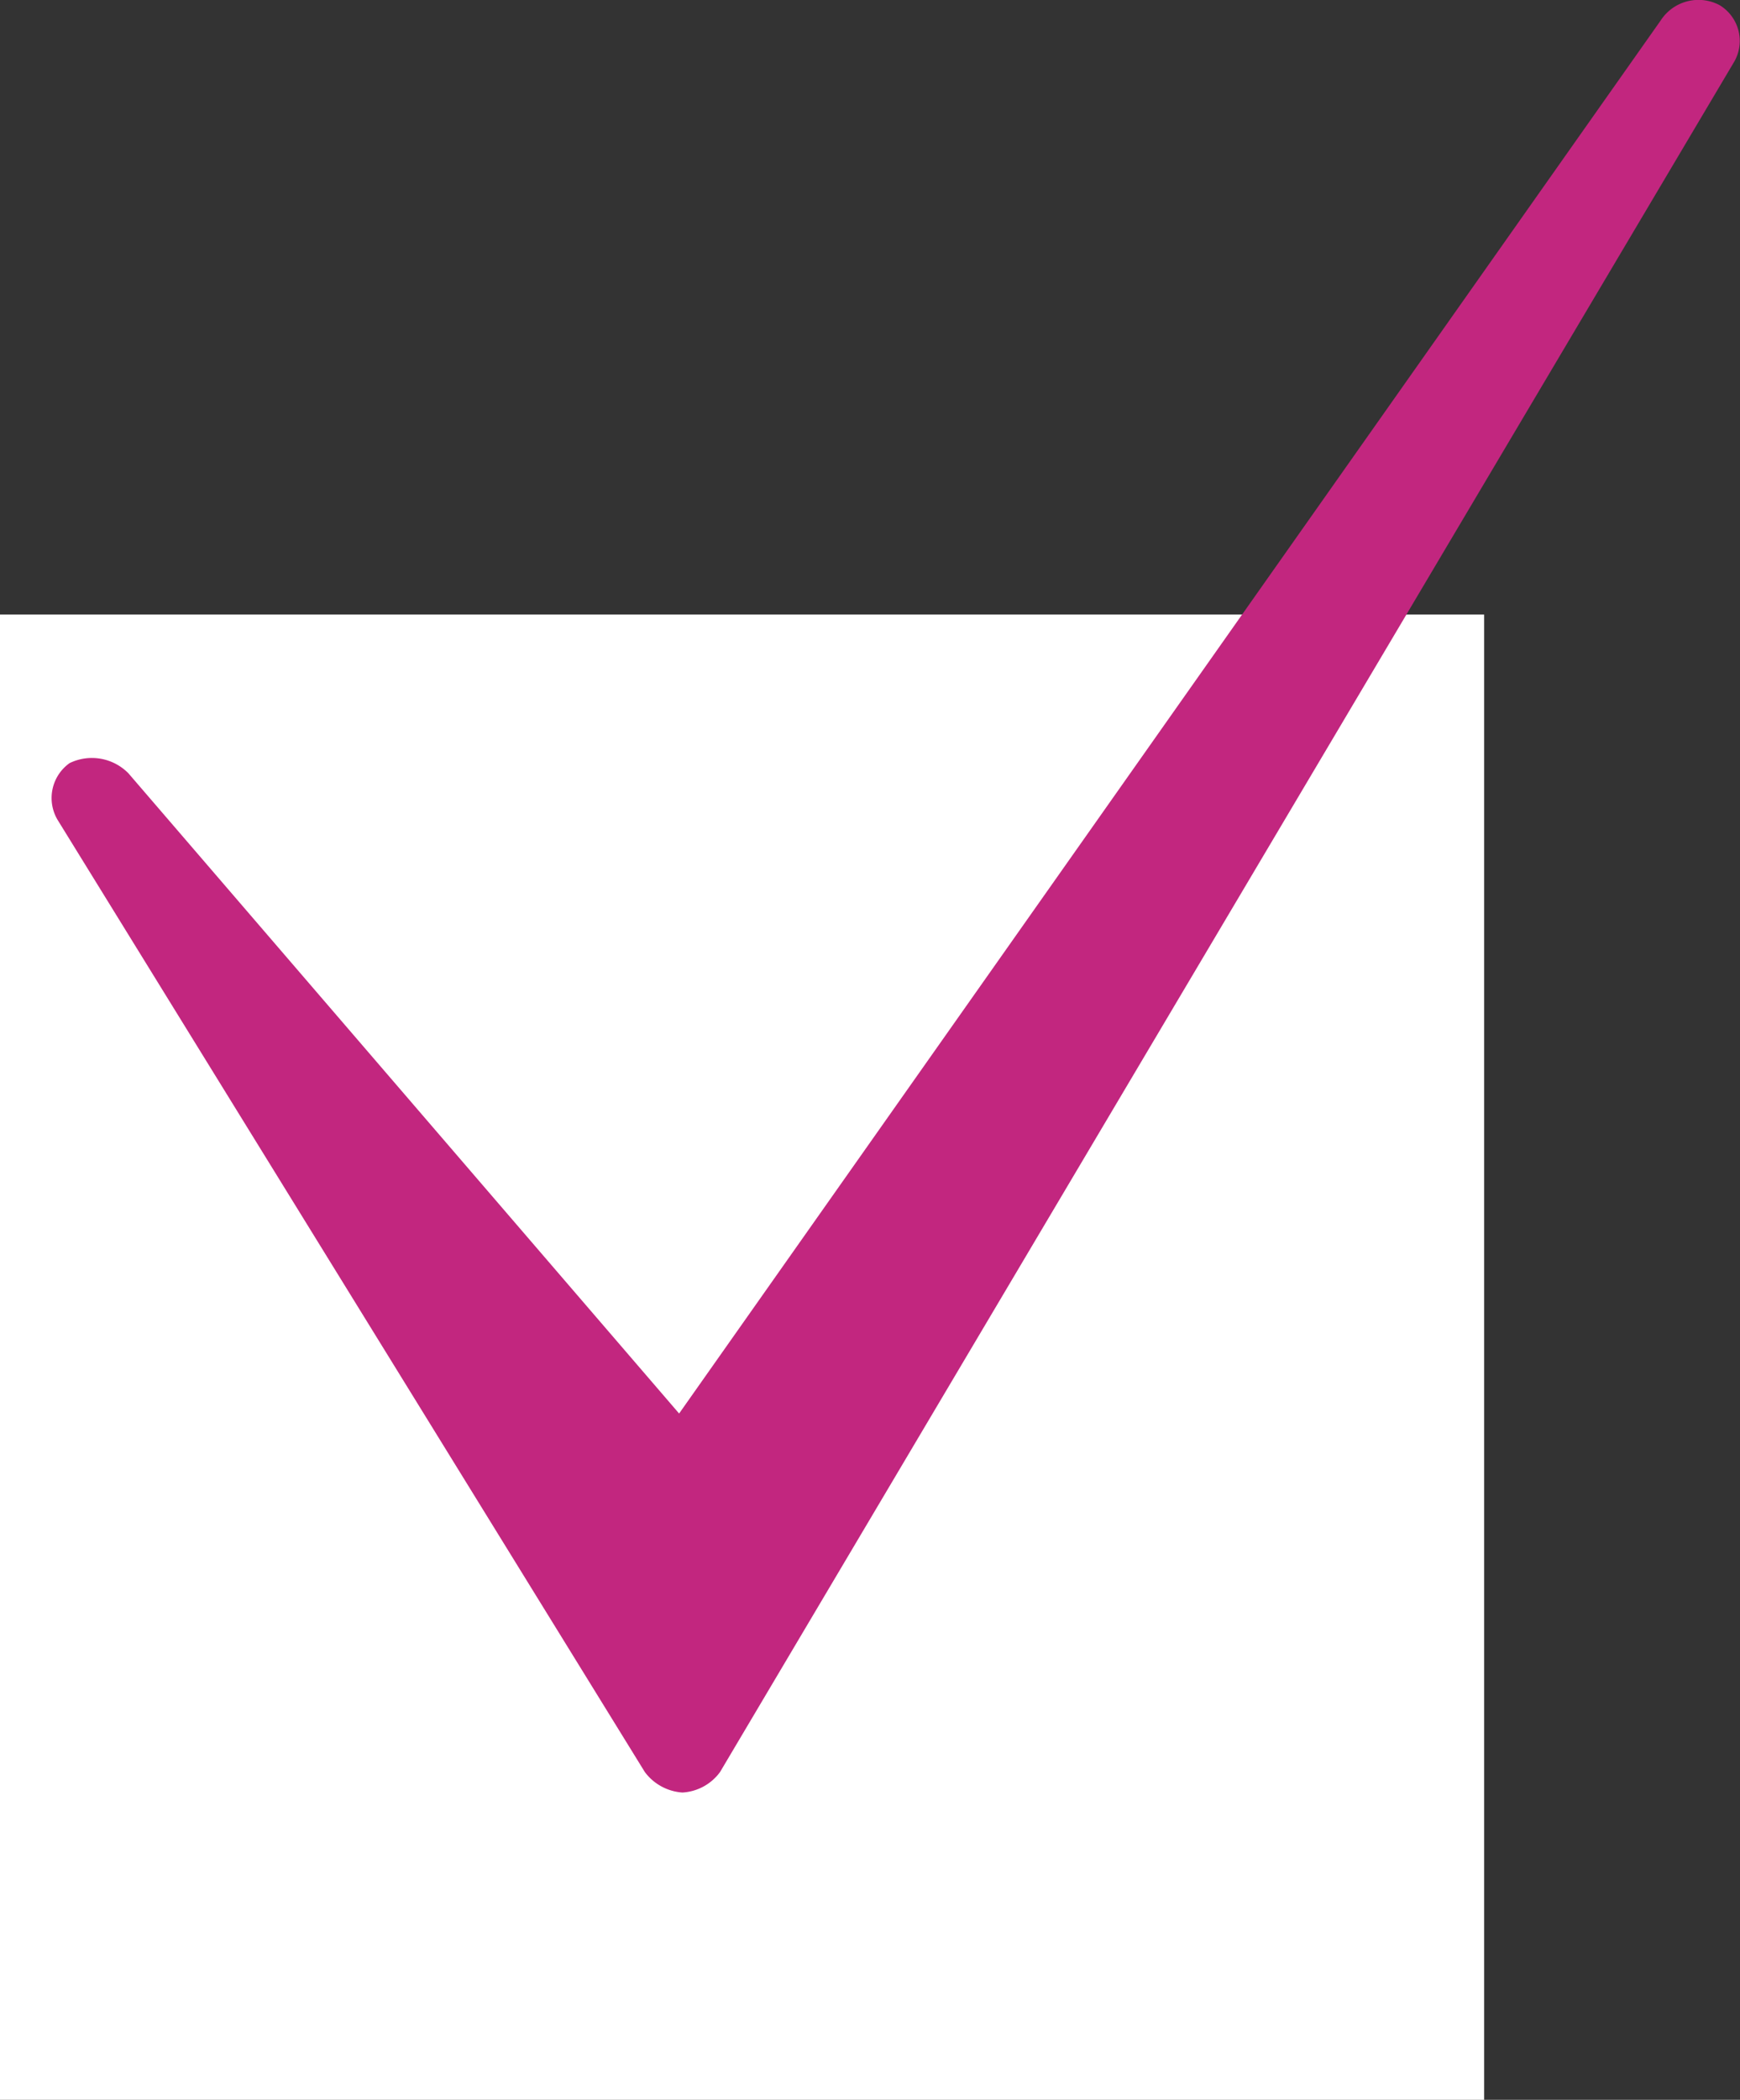
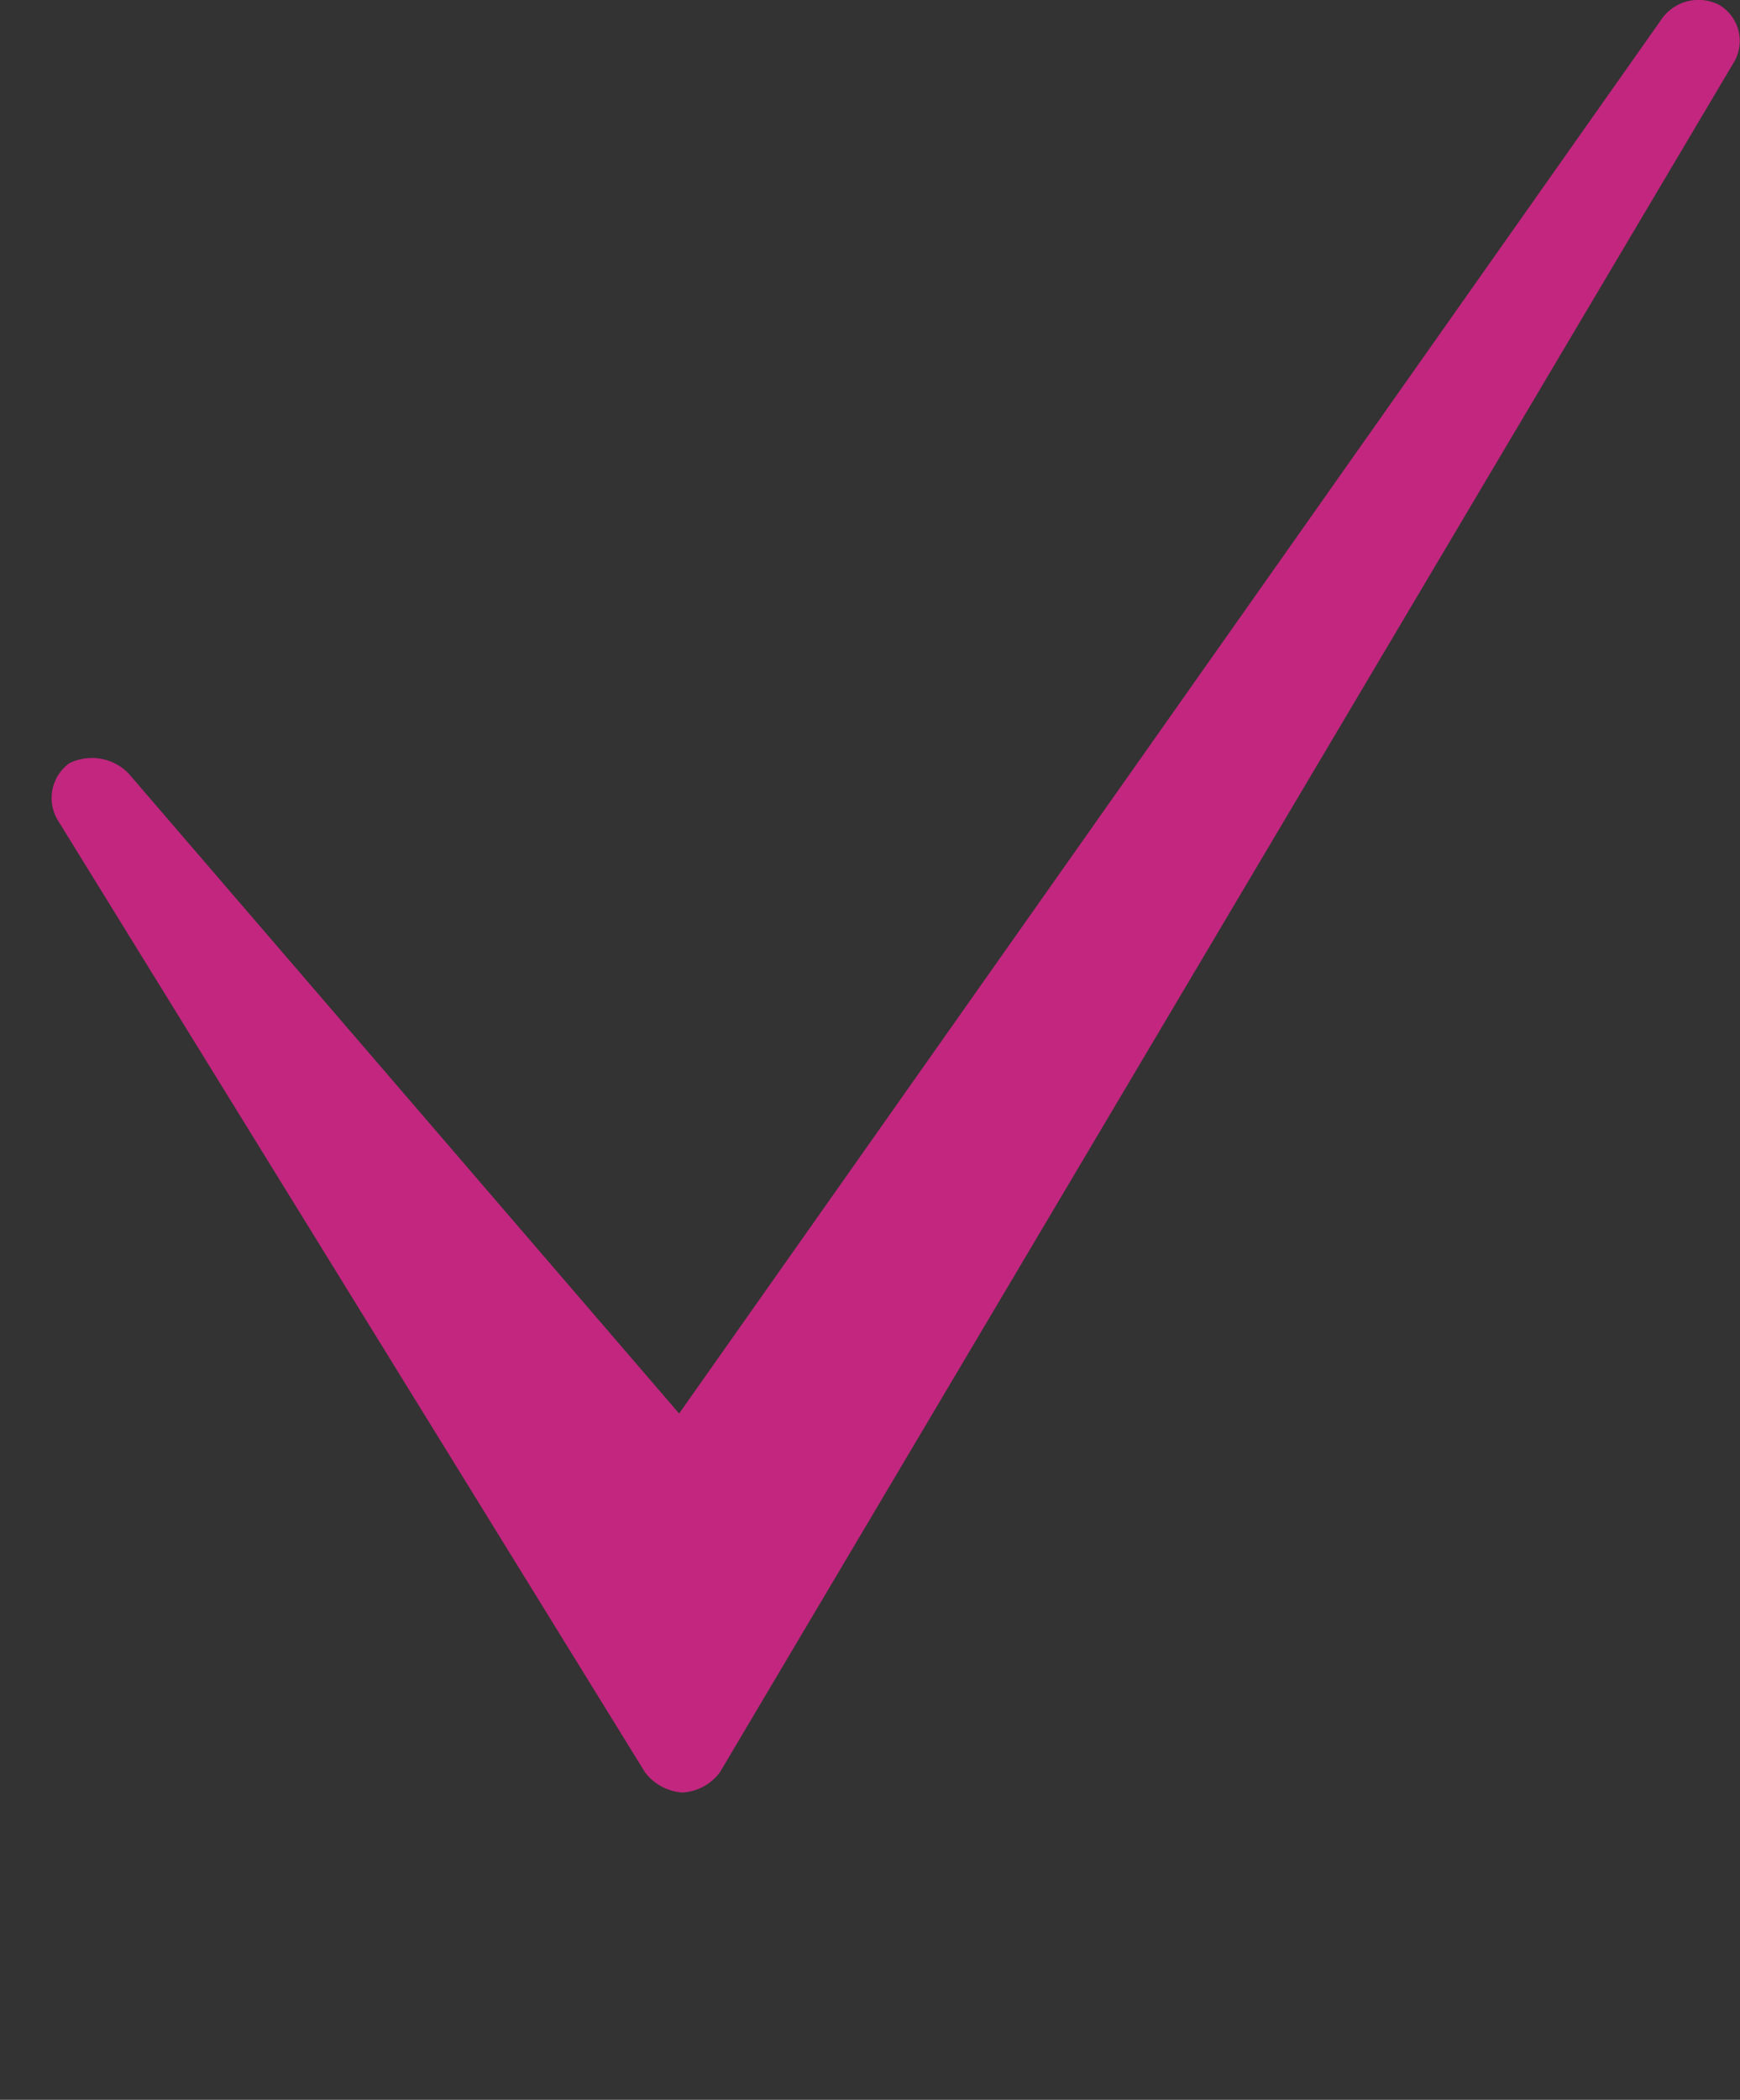
<svg xmlns="http://www.w3.org/2000/svg" id="icon-chek.svg" width="34" height="41" viewBox="0 0 34 41">
  <rect x="0" y="0" width="34" height="41" fill="#333333" stroke="none" />
  <defs>
    <style>
      .cls-1 {
        fill: #fff;
      }

      .cls-2 {
        fill: #c2267f;
        fill-rule: evenodd;
      }
    </style>
  </defs>
-   <rect id="長方形_531" data-name="長方形 531" class="cls-1" y="12" width="29" height="29" />
  <path id="Tick_22_-_www.Shapes4FREE.co533" data-name="Tick 22 - www.Shapes4FREE.co533" class="cls-2" d="M1947.6,16740.1a0.88,0.88,0,0,0-1.15.3l-19.18,27.2-10.76-12.5a1,1,0,0,0-1.15-.2,0.837,0.837,0,0,0-.24,1.1l11.48,18.6a1,1,0,0,0,.73.4h0.01a0.979,0.979,0,0,0,.73-0.4l19.82-33.4A0.816,0.816,0,0,0,1947.6,16740.1Z" transform="translate(-1914 -16740)" />
</svg>